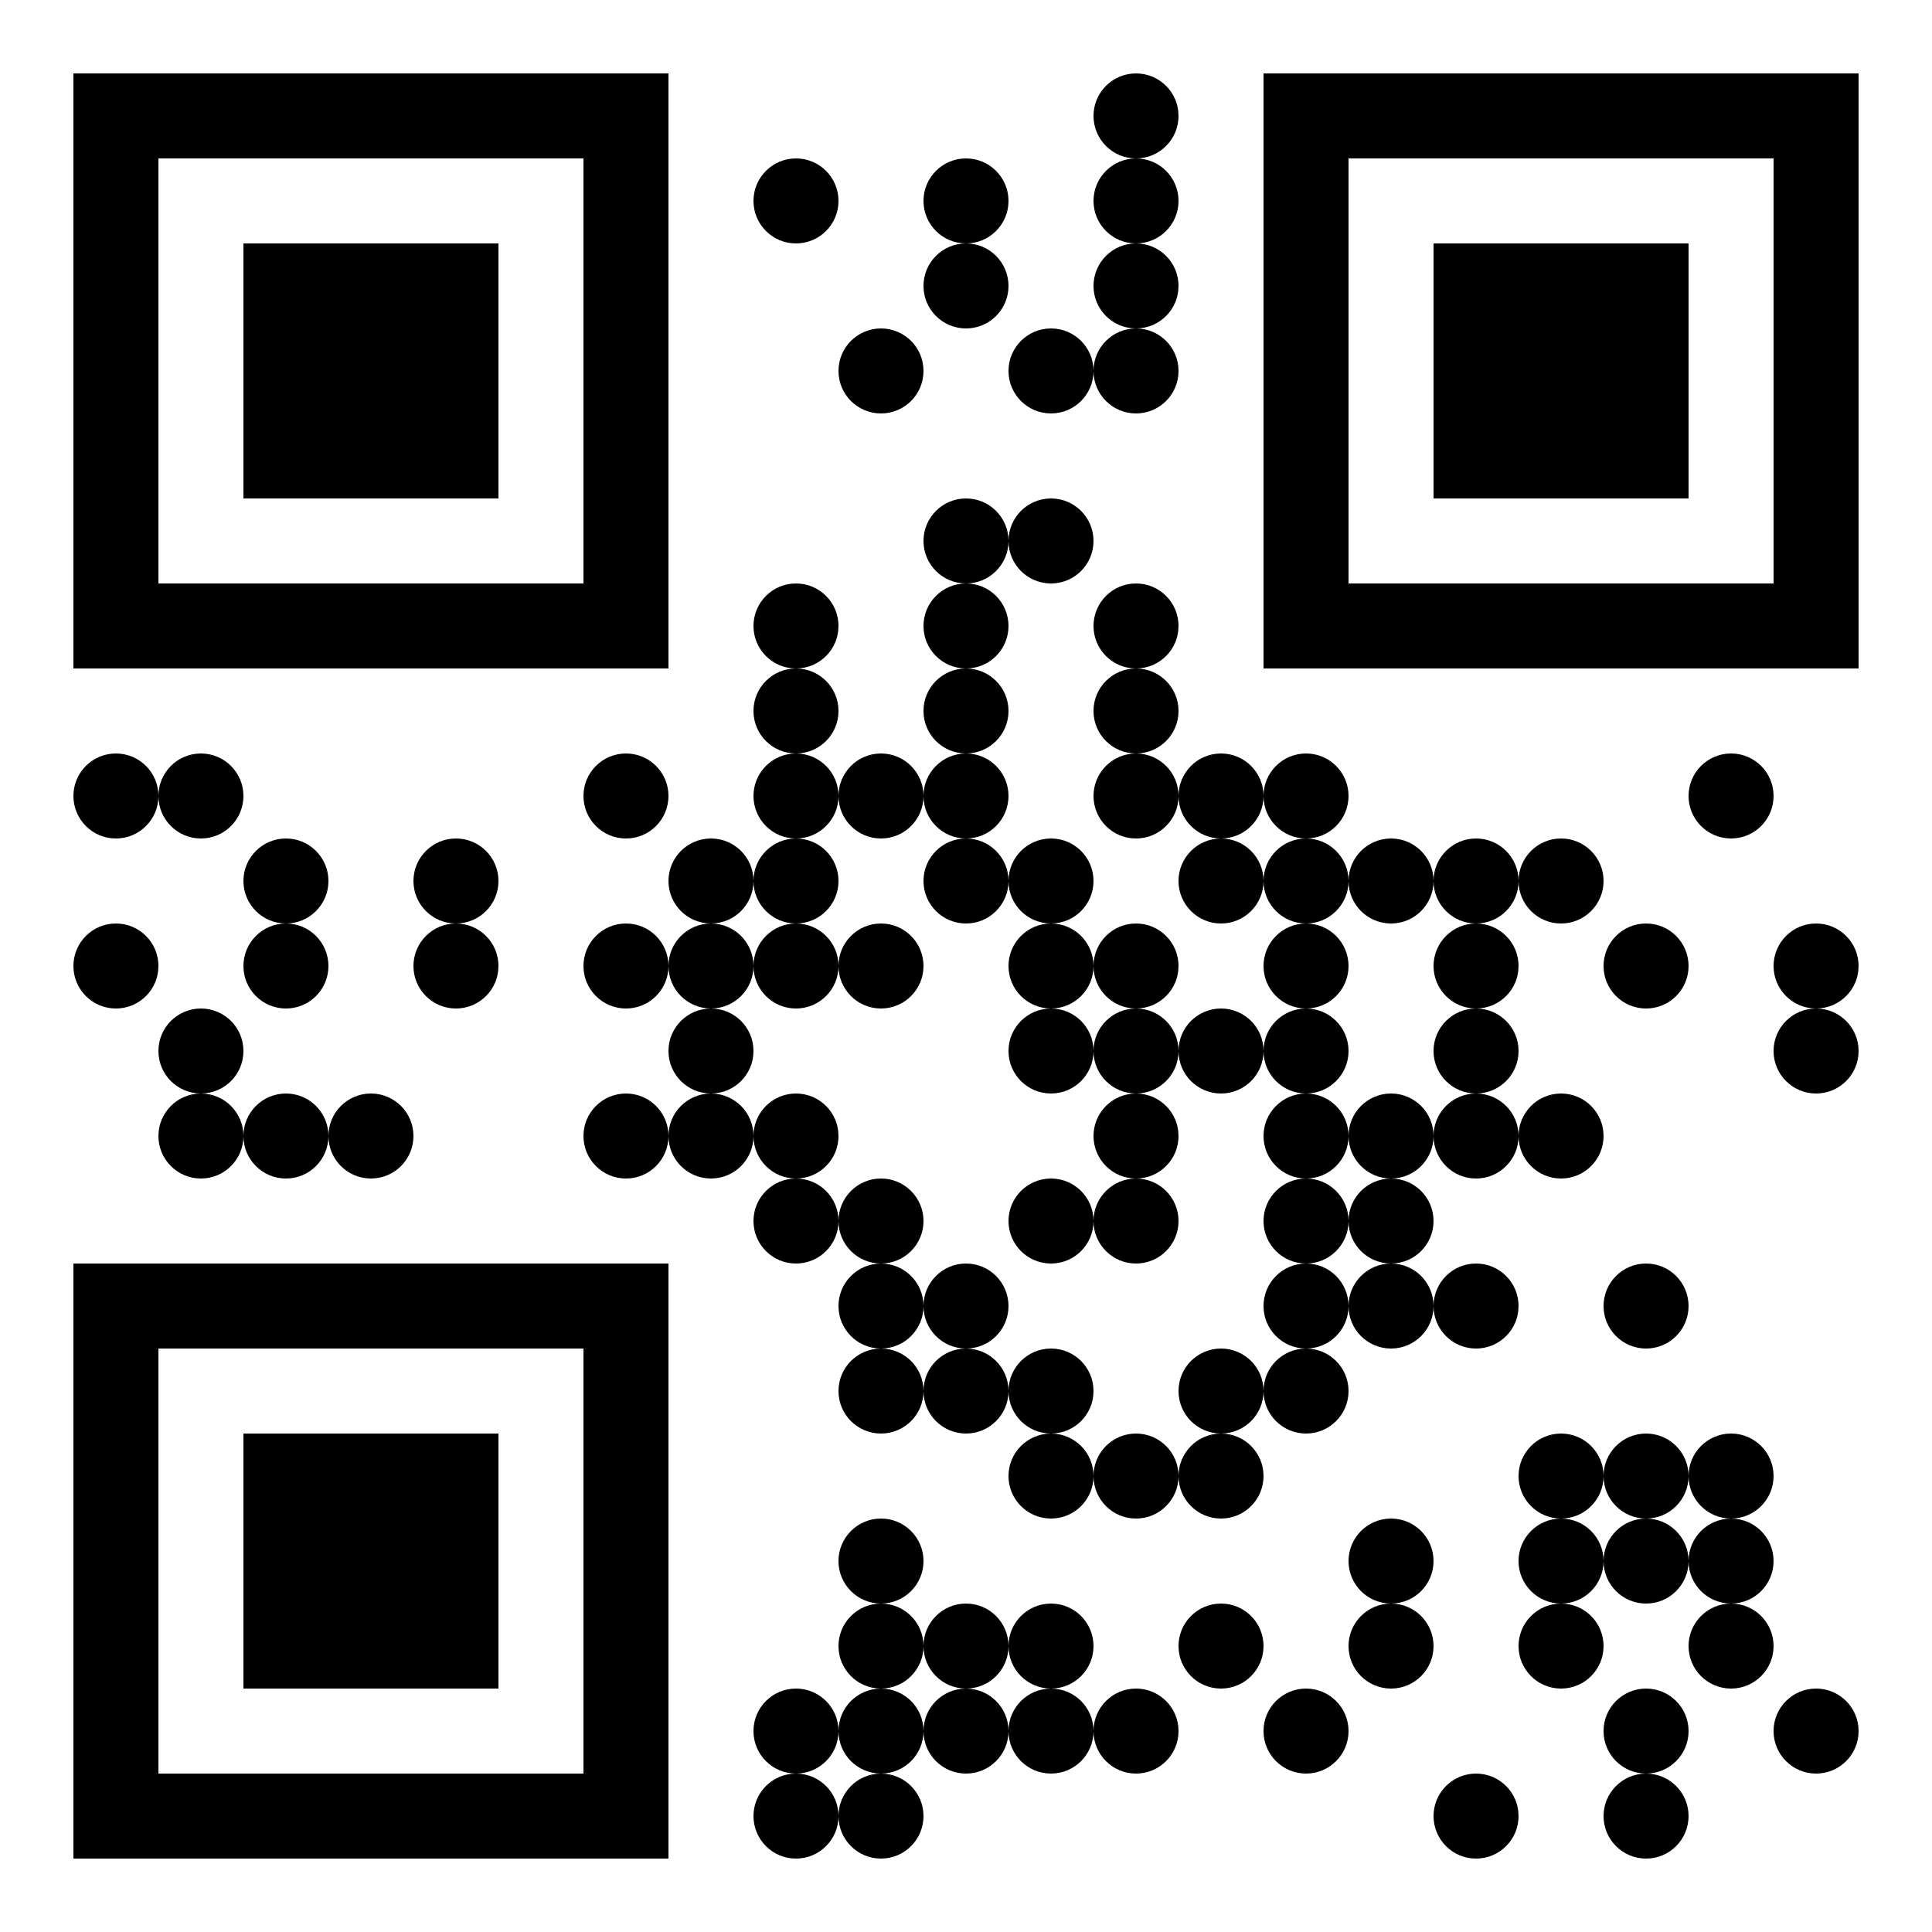
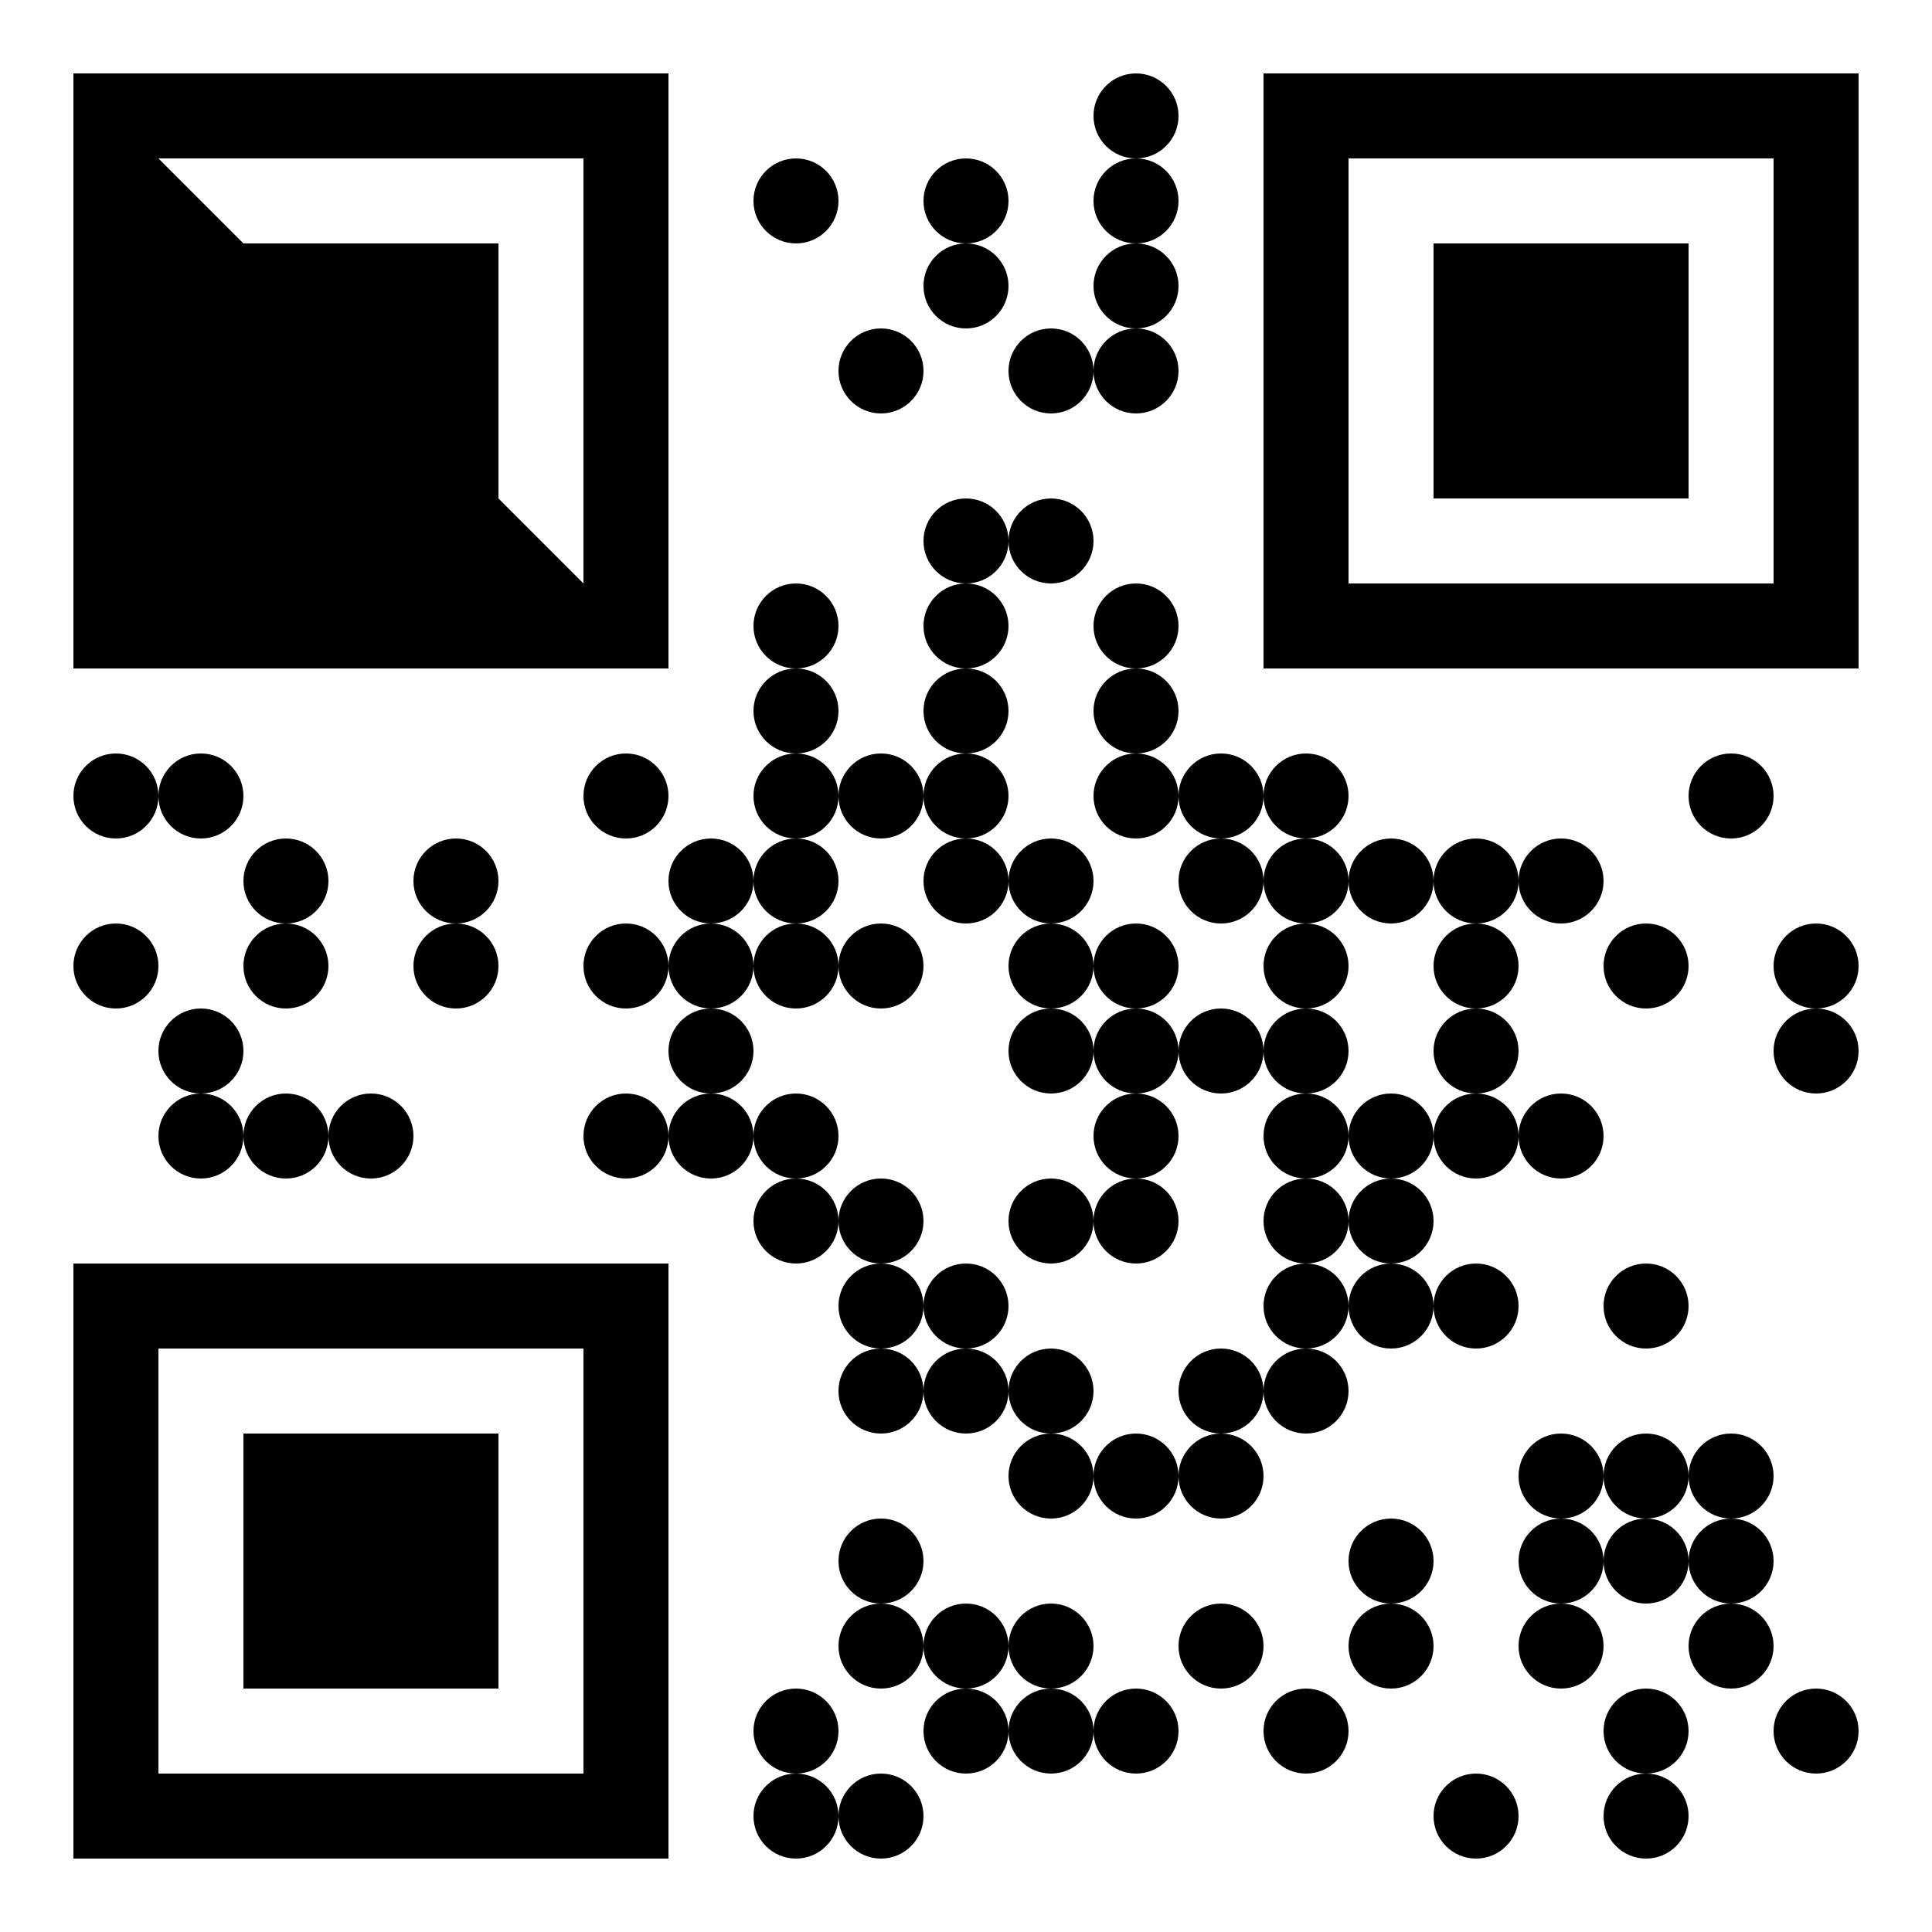
<svg xmlns="http://www.w3.org/2000/svg" width="500" height="500">
  <rect width="100%" height="100%" fill="#808080" stroke="none" />
  <defs>
    <clipPath id="clip-path-dot-color">
      <circle cx="30" cy="206" r="11" transform="rotate(0,30,206)" />
      <circle cx="30" cy="250" r="11" transform="rotate(0,30,250)" />
      <circle cx="52" cy="206" r="11" transform="rotate(0,52,206)" />
      <circle cx="52" cy="272" r="11" transform="rotate(0,52,272)" />
      <circle cx="52" cy="294" r="11" transform="rotate(0,52,294)" />
      <circle cx="74" cy="228" r="11" transform="rotate(0,74,228)" />
      <circle cx="74" cy="250" r="11" transform="rotate(0,74,250)" />
      <circle cx="74" cy="294" r="11" transform="rotate(0,74,294)" />
      <circle cx="96" cy="294" r="11" transform="rotate(0,96,294)" />
      <circle cx="118" cy="228" r="11" transform="rotate(0,118,228)" />
      <circle cx="118" cy="250" r="11" transform="rotate(0,118,250)" />
      <circle cx="162" cy="206" r="11" transform="rotate(0,162,206)" />
      <circle cx="162" cy="250" r="11" transform="rotate(0,162,250)" />
      <circle cx="162" cy="294" r="11" transform="rotate(0,162,294)" />
      <circle cx="184" cy="228" r="11" transform="rotate(0,184,228)" />
      <circle cx="184" cy="250" r="11" transform="rotate(0,184,250)" />
      <circle cx="184" cy="272" r="11" transform="rotate(0,184,272)" />
      <circle cx="184" cy="294" r="11" transform="rotate(0,184,294)" />
      <circle cx="206" cy="52" r="11" transform="rotate(0,206,52)" />
      <circle cx="206" cy="162" r="11" transform="rotate(0,206,162)" />
      <circle cx="206" cy="184" r="11" transform="rotate(0,206,184)" />
      <circle cx="206" cy="206" r="11" transform="rotate(0,206,206)" />
      <circle cx="206" cy="228" r="11" transform="rotate(0,206,228)" />
      <circle cx="206" cy="250" r="11" transform="rotate(0,206,250)" />
      <circle cx="206" cy="294" r="11" transform="rotate(0,206,294)" />
      <circle cx="206" cy="316" r="11" transform="rotate(0,206,316)" />
      <circle cx="206" cy="448" r="11" transform="rotate(0,206,448)" />
      <circle cx="206" cy="470" r="11" transform="rotate(0,206,470)" />
      <circle cx="228" cy="96" r="11" transform="rotate(0,228,96)" />
      <circle cx="228" cy="206" r="11" transform="rotate(0,228,206)" />
      <circle cx="228" cy="250" r="11" transform="rotate(0,228,250)" />
      <circle cx="228" cy="316" r="11" transform="rotate(0,228,316)" />
      <circle cx="228" cy="338" r="11" transform="rotate(0,228,338)" />
      <circle cx="228" cy="360" r="11" transform="rotate(0,228,360)" />
      <circle cx="228" cy="404" r="11" transform="rotate(0,228,404)" />
      <circle cx="228" cy="426" r="11" transform="rotate(0,228,426)" />
-       <circle cx="228" cy="448" r="11" transform="rotate(0,228,448)" />
      <circle cx="228" cy="470" r="11" transform="rotate(0,228,470)" />
      <circle cx="250" cy="52" r="11" transform="rotate(0,250,52)" />
      <circle cx="250" cy="74" r="11" transform="rotate(0,250,74)" />
      <circle cx="250" cy="140" r="11" transform="rotate(0,250,140)" />
      <circle cx="250" cy="162" r="11" transform="rotate(0,250,162)" />
      <circle cx="250" cy="184" r="11" transform="rotate(0,250,184)" />
      <circle cx="250" cy="206" r="11" transform="rotate(0,250,206)" />
      <circle cx="250" cy="228" r="11" transform="rotate(0,250,228)" />
      <circle cx="250" cy="338" r="11" transform="rotate(0,250,338)" />
      <circle cx="250" cy="360" r="11" transform="rotate(0,250,360)" />
      <circle cx="250" cy="426" r="11" transform="rotate(0,250,426)" />
      <circle cx="250" cy="448" r="11" transform="rotate(0,250,448)" />
      <circle cx="272" cy="96" r="11" transform="rotate(0,272,96)" />
      <circle cx="272" cy="140" r="11" transform="rotate(0,272,140)" />
      <circle cx="272" cy="228" r="11" transform="rotate(0,272,228)" />
      <circle cx="272" cy="250" r="11" transform="rotate(0,272,250)" />
      <circle cx="272" cy="272" r="11" transform="rotate(0,272,272)" />
      <circle cx="272" cy="316" r="11" transform="rotate(0,272,316)" />
      <circle cx="272" cy="360" r="11" transform="rotate(0,272,360)" />
      <circle cx="272" cy="382" r="11" transform="rotate(0,272,382)" />
      <circle cx="272" cy="426" r="11" transform="rotate(0,272,426)" />
      <circle cx="272" cy="448" r="11" transform="rotate(0,272,448)" />
      <circle cx="294" cy="30" r="11" transform="rotate(0,294,30)" />
      <circle cx="294" cy="52" r="11" transform="rotate(0,294,52)" />
      <circle cx="294" cy="74" r="11" transform="rotate(0,294,74)" />
      <circle cx="294" cy="96" r="11" transform="rotate(0,294,96)" />
      <circle cx="294" cy="162" r="11" transform="rotate(0,294,162)" />
      <circle cx="294" cy="184" r="11" transform="rotate(0,294,184)" />
      <circle cx="294" cy="206" r="11" transform="rotate(0,294,206)" />
      <circle cx="294" cy="250" r="11" transform="rotate(0,294,250)" />
      <circle cx="294" cy="272" r="11" transform="rotate(0,294,272)" />
      <circle cx="294" cy="294" r="11" transform="rotate(0,294,294)" />
      <circle cx="294" cy="316" r="11" transform="rotate(0,294,316)" />
      <circle cx="294" cy="382" r="11" transform="rotate(0,294,382)" />
      <circle cx="294" cy="448" r="11" transform="rotate(0,294,448)" />
      <circle cx="316" cy="206" r="11" transform="rotate(0,316,206)" />
      <circle cx="316" cy="228" r="11" transform="rotate(0,316,228)" />
      <circle cx="316" cy="272" r="11" transform="rotate(0,316,272)" />
      <circle cx="316" cy="360" r="11" transform="rotate(0,316,360)" />
      <circle cx="316" cy="382" r="11" transform="rotate(0,316,382)" />
      <circle cx="316" cy="426" r="11" transform="rotate(0,316,426)" />
      <circle cx="338" cy="206" r="11" transform="rotate(0,338,206)" />
      <circle cx="338" cy="228" r="11" transform="rotate(0,338,228)" />
      <circle cx="338" cy="250" r="11" transform="rotate(0,338,250)" />
      <circle cx="338" cy="272" r="11" transform="rotate(0,338,272)" />
      <circle cx="338" cy="294" r="11" transform="rotate(0,338,294)" />
      <circle cx="338" cy="316" r="11" transform="rotate(0,338,316)" />
      <circle cx="338" cy="338" r="11" transform="rotate(0,338,338)" />
      <circle cx="338" cy="360" r="11" transform="rotate(0,338,360)" />
      <circle cx="338" cy="448" r="11" transform="rotate(0,338,448)" />
      <circle cx="360" cy="228" r="11" transform="rotate(0,360,228)" />
      <circle cx="360" cy="294" r="11" transform="rotate(0,360,294)" />
      <circle cx="360" cy="316" r="11" transform="rotate(0,360,316)" />
      <circle cx="360" cy="338" r="11" transform="rotate(0,360,338)" />
      <circle cx="360" cy="404" r="11" transform="rotate(0,360,404)" />
      <circle cx="360" cy="426" r="11" transform="rotate(0,360,426)" />
      <circle cx="382" cy="228" r="11" transform="rotate(0,382,228)" />
      <circle cx="382" cy="250" r="11" transform="rotate(0,382,250)" />
      <circle cx="382" cy="272" r="11" transform="rotate(0,382,272)" />
      <circle cx="382" cy="294" r="11" transform="rotate(0,382,294)" />
      <circle cx="382" cy="338" r="11" transform="rotate(0,382,338)" />
      <circle cx="382" cy="470" r="11" transform="rotate(0,382,470)" />
      <circle cx="404" cy="228" r="11" transform="rotate(0,404,228)" />
      <circle cx="404" cy="294" r="11" transform="rotate(0,404,294)" />
      <circle cx="404" cy="382" r="11" transform="rotate(0,404,382)" />
      <circle cx="404" cy="404" r="11" transform="rotate(0,404,404)" />
      <circle cx="404" cy="426" r="11" transform="rotate(0,404,426)" />
      <circle cx="426" cy="250" r="11" transform="rotate(0,426,250)" />
      <circle cx="426" cy="338" r="11" transform="rotate(0,426,338)" />
      <circle cx="426" cy="382" r="11" transform="rotate(0,426,382)" />
      <circle cx="426" cy="404" r="11" transform="rotate(0,426,404)" />
      <circle cx="426" cy="448" r="11" transform="rotate(0,426,448)" />
      <circle cx="426" cy="470" r="11" transform="rotate(0,426,470)" />
      <circle cx="448" cy="206" r="11" transform="rotate(0,448,206)" />
      <circle cx="448" cy="382" r="11" transform="rotate(0,448,382)" />
      <circle cx="448" cy="404" r="11" transform="rotate(0,448,404)" />
      <circle cx="448" cy="426" r="11" transform="rotate(0,448,426)" />
      <circle cx="470" cy="250" r="11" transform="rotate(0,470,250)" />
      <circle cx="470" cy="272" r="11" transform="rotate(0,470,272)" />
      <circle cx="470" cy="448" r="11" transform="rotate(0,470,448)" />
    </clipPath>
    <clipPath id="clip-path-corners-square-color-0-0">
-       <path clip-rule="evenodd" d="M 19 19v 154h 154v -154zM 41 41h 110v 110h -110z" transform="rotate(0,96,96)" />
+       <path clip-rule="evenodd" d="M 19 19v 154h 154v -154zM 41 41h 110v 110z" transform="rotate(0,96,96)" />
    </clipPath>
    <clipPath id="clip-path-corners-dot-color-0-0">
      <rect x="63" y="63" width="66" height="66" transform="rotate(0,96,96)" />
    </clipPath>
    <clipPath id="clip-path-corners-square-color-1-0">
      <path clip-rule="evenodd" d="M 327 19v 154h 154v -154zM 349 41h 110v 110h -110z" transform="rotate(90,404,96)" />
    </clipPath>
    <clipPath id="clip-path-corners-dot-color-1-0">
      <rect x="371" y="63" width="66" height="66" transform="rotate(90,404,96)" />
    </clipPath>
    <clipPath id="clip-path-corners-square-color-0-1">
      <path clip-rule="evenodd" d="M 19 327v 154h 154v -154zM 41 349h 110v 110h -110z" transform="rotate(-90,96,404)" />
    </clipPath>
    <clipPath id="clip-path-corners-dot-color-0-1">
      <rect x="63" y="371" width="66" height="66" transform="rotate(-90,96,404)" />
    </clipPath>
  </defs>
  <rect x="0" y="0" height="500" width="500" clip-path="url('#clip-path-background-color')" fill="#fff" />
  <rect x="0" y="0" height="500" width="500" clip-path="url('#clip-path-dot-color')" fill="#000000" />
  <rect x="19" y="19" height="154" width="154" clip-path="url('#clip-path-corners-square-color-0-0')" fill="#000000" />
  <rect x="63" y="63" height="66" width="66" clip-path="url('#clip-path-corners-dot-color-0-0')" fill="#000000" />
  <rect x="327" y="19" height="154" width="154" clip-path="url('#clip-path-corners-square-color-1-0')" fill="#000000" />
  <rect x="371" y="63" height="66" width="66" clip-path="url('#clip-path-corners-dot-color-1-0')" fill="#000000" />
  <rect x="19" y="327" height="154" width="154" clip-path="url('#clip-path-corners-square-color-0-1')" fill="#000000" />
  <rect x="63" y="371" height="66" width="66" clip-path="url('#clip-path-corners-dot-color-0-1')" fill="#000000" />
</svg>